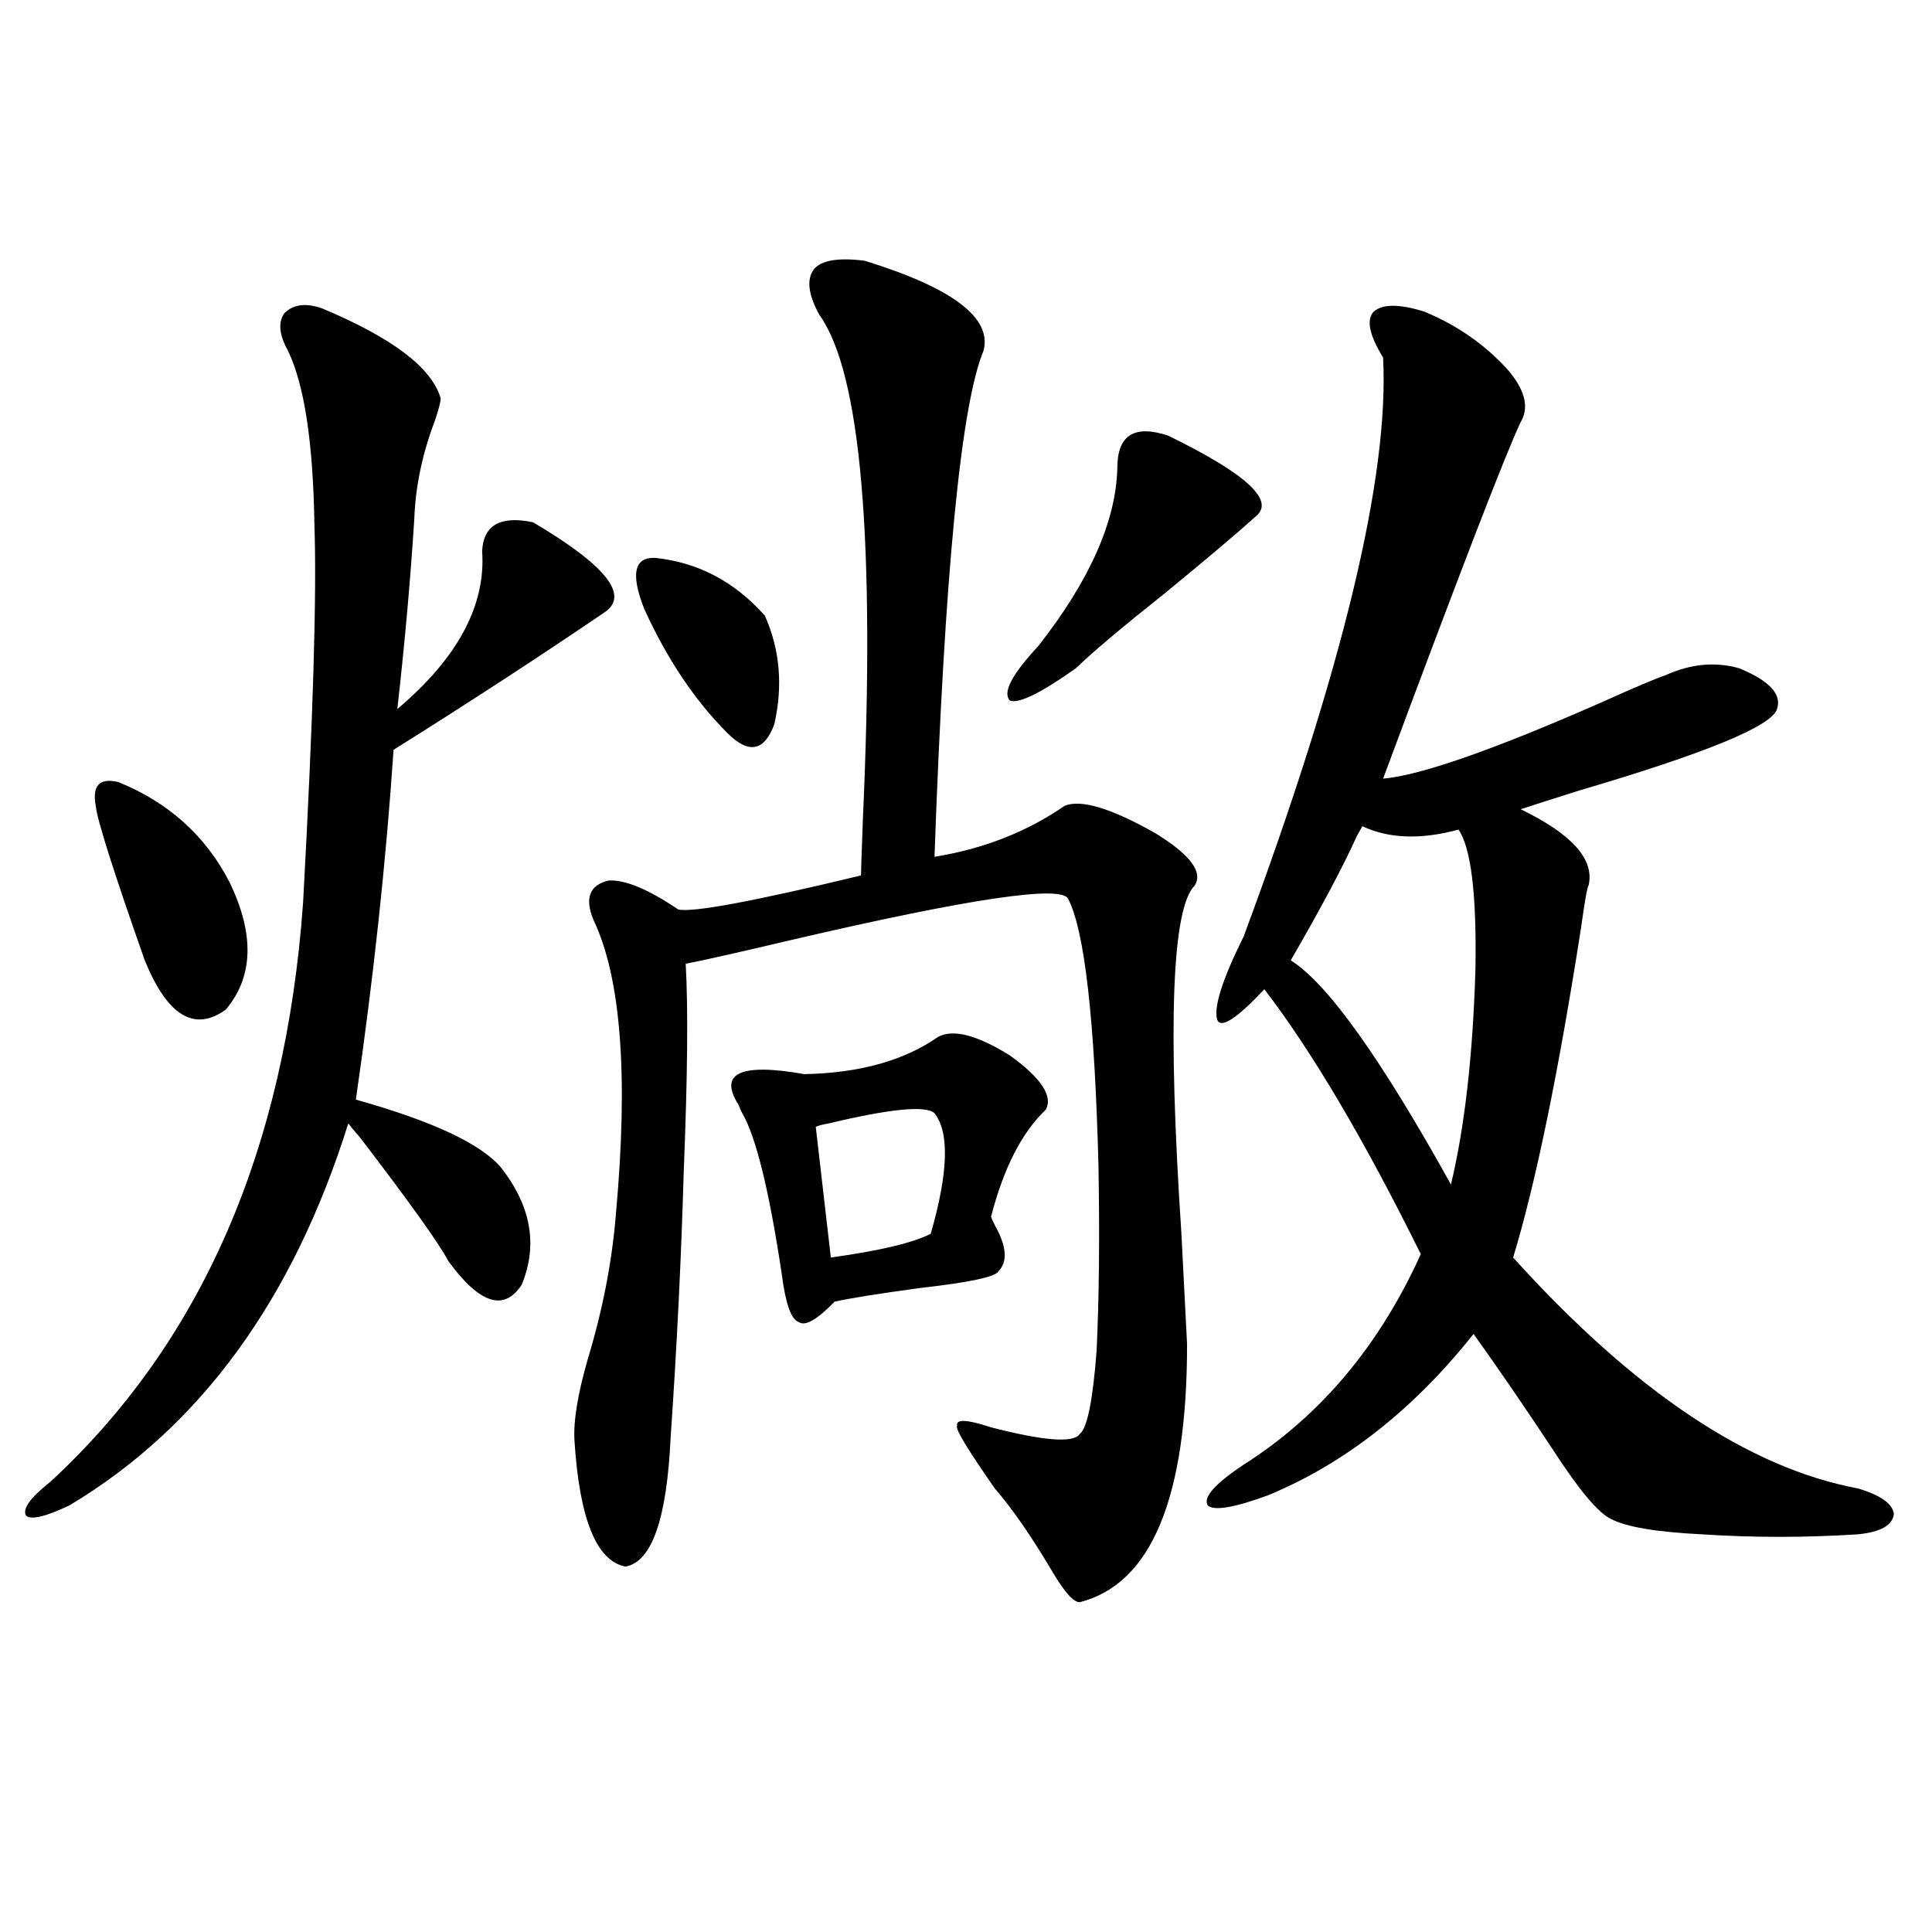
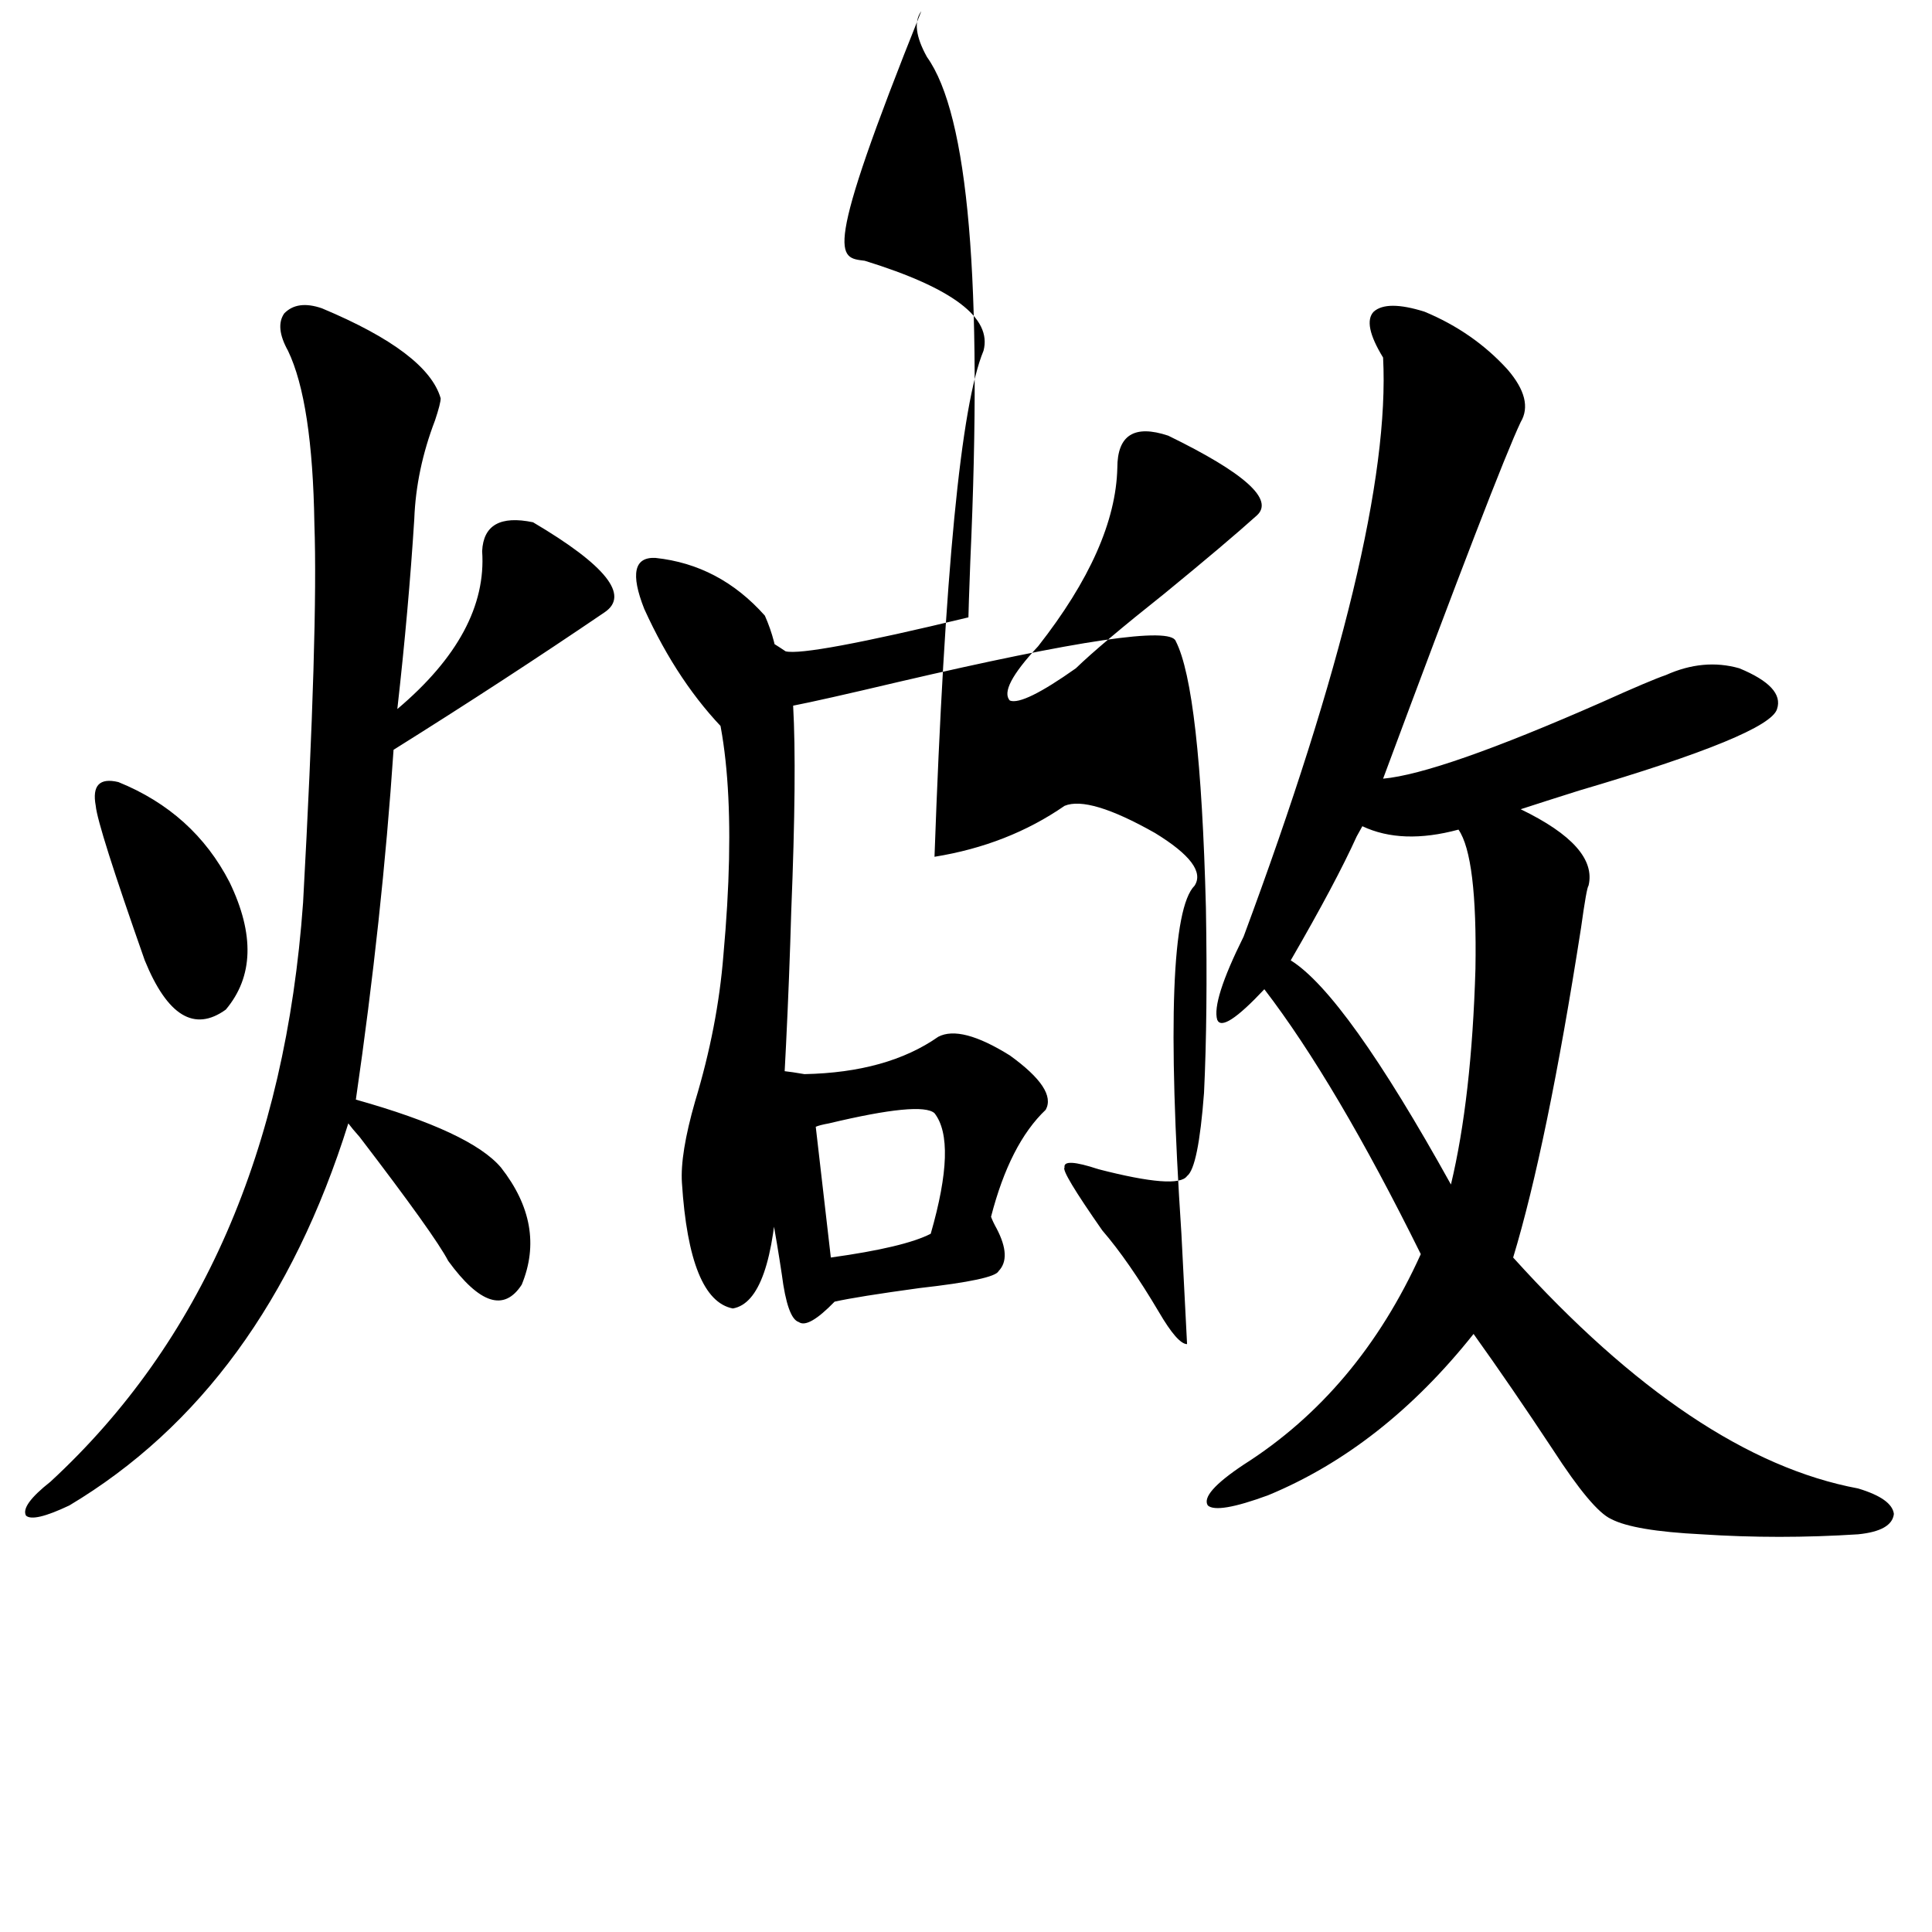
<svg xmlns="http://www.w3.org/2000/svg" version="1.1" id="图层_1" x="0px" y="0px" width="1000px" height="1000px" viewBox="0 0 1000 1000" enable-background="new 0 0 1000 1000" xml:space="preserve">
-   <path d="M166.63,159.582c36.417,15.243,56.904,30.762,61.462,46.582c0,1.758-0.976,5.575-2.927,11.426  c-6.509,17.001-10.091,33.989-10.731,50.977c-1.951,31.063-4.878,63.872-8.78,98.438c31.219-26.367,45.853-53.613,43.901-81.738  c0.641-13.472,9.421-18.457,26.341-14.941c37.713,22.274,50.075,37.793,37.072,46.582c-34.48,23.442-70.897,47.173-109.266,71.191  c-3.902,58.008-10.411,118.364-19.512,181.055c39.664,11.138,64.709,22.852,75.12,35.156c15.609,19.927,19.177,40.142,10.731,60.645  c-9.115,14.063-21.798,9.97-38.048-12.305c-4.558-8.789-19.847-30.171-45.853-64.16c-2.606-2.925-4.558-5.273-5.854-7.031  c-28.627,91.406-76.751,157.324-144.387,197.754c-12.362,5.864-19.847,7.622-22.438,5.273c-1.951-3.516,2.271-9.366,12.683-17.578  c78.047-72.07,121.613-171.964,130.729-299.707c5.198-94.922,7.149-160.249,5.854-195.996c-0.655-42.188-5.213-72.07-13.658-89.648  c-4.558-8.198-5.213-14.64-1.951-19.336C151.661,157.536,158.17,156.657,166.63,159.582z M61.267,404.797  c26.006,10.547,45.197,27.837,57.56,51.855c13.003,26.958,12.348,48.931-1.951,65.918c-16.265,11.728-30.243,3.228-41.95-25.488  c-16.265-46.28-24.725-72.949-25.365-79.98C47.608,406.555,51.511,402.462,61.267,404.797z M447.599,134.973  c45.518,14.063,66.005,29.595,61.462,46.582c-11.707,28.125-20.167,115.438-25.365,261.914  c25.365-4.093,47.804-12.882,67.315-26.367c8.445-3.516,24.055,1.181,46.828,14.063c18.201,11.138,25.03,20.215,20.487,27.246  c-11.707,11.728-13.993,71.782-6.829,180.176c1.296,24.609,2.271,43.657,2.927,57.129c0,79.692-18.536,124.214-55.608,133.594  c-3.262,0-8.14-5.575-14.634-16.699c-10.411-17.578-20.167-31.641-29.268-42.188c-14.313-20.503-20.822-31.339-19.512-32.52  c-0.655-3.516,5.198-3.214,17.561,0.879c27.316,7.031,42.591,8.212,45.853,3.516c3.902-2.925,6.829-17.276,8.78-43.066  c1.296-26.944,1.616-58.887,0.976-95.801c-1.951-75.586-7.164-121.577-15.609-137.988c-2.606-7.608-50.41-0.577-143.411,21.094  c-27.316,6.454-45.532,10.547-54.633,12.305c1.296,22.852,0.976,58.31-0.976,106.348c-1.311,45.703-3.582,91.997-6.829,138.867  c-1.951,42.188-9.756,64.462-23.414,66.797c-14.969-2.925-23.749-24.609-26.341-65.039c-0.655-9.956,1.616-24.019,6.829-42.188  c7.805-25.776,12.683-50.977,14.634-75.586c6.494-71.479,2.592-122.168-11.707-152.051c-4.558-11.124-1.951-17.866,7.805-20.215  c8.445-0.577,20.487,4.395,36.097,14.941c7.149,1.758,38.688-4.093,94.632-17.578c0-1.758,0.32-11.426,0.976-29.004  c6.494-144.141-0.976-231.152-22.438-261.035c-5.854-10.547-6.829-18.457-2.927-23.73  C425.16,134.685,433.94,133.215,447.599,134.973z M339.309,288.781c22.104,2.349,40.975,12.305,56.584,29.883  c7.805,17.578,9.421,36.337,4.878,56.25c-5.213,14.063-13.338,15.532-24.39,4.395c-16.92-16.987-31.219-38.37-42.926-64.16  C326.291,296.993,328.242,288.204,339.309,288.781z M485.646,536.633c7.805-4.093,20.152-0.879,37.072,9.668  c16.25,11.728,22.438,21.094,18.536,28.125c-12.362,11.728-21.798,30.185-28.292,55.371c0.641,1.758,1.616,3.817,2.927,6.152  c5.198,9.97,5.519,17.29,0.976,21.973c-1.311,2.938-14.969,5.864-40.975,8.789c-21.463,2.938-36.097,5.273-43.901,7.031  c-9.115,9.38-15.289,12.896-18.536,10.547c-3.902-1.167-6.829-9.366-8.78-24.609c-6.509-43.354-13.338-71.191-20.487-83.496  c-0.655-1.167-1.311-2.637-1.951-4.395c-10.411-16.397,0.976-21.671,34.146-15.82C444.992,555.392,468.086,548.938,485.646,536.633z   M483.695,576.184c-4.558-4.093-22.773-2.335-54.633,5.273c-3.262,0.591-5.533,1.181-6.829,1.758l7.805,67.676  c25.365-3.516,42.591-7.608,51.706-12.305C490.845,606.945,491.5,586.153,483.695,576.184z M604.668,225.5  c39.664,19.336,54.953,33.11,45.853,41.309c-10.411,9.38-26.341,22.852-47.804,40.43c-22.118,17.578-37.407,30.474-45.853,38.672  c-18.216,12.896-29.603,18.457-34.146,16.699c-3.902-4.093,0.976-13.472,14.634-28.125c26.661-33.976,40.319-64.737,40.975-92.285  C578.327,225.212,587.107,219.649,604.668,225.5z M737.348,161.34c16.905,7.031,31.219,17.001,42.926,29.883  c9.101,10.547,11.372,19.638,6.829,27.246c-7.805,16.411-31.554,77.935-71.218,184.57c19.512-1.758,57.225-14.941,113.168-39.551  c16.905-7.608,27.957-12.305,33.17-14.063c13.003-5.851,25.686-7.031,38.048-3.516c15.609,6.454,22.104,13.485,19.512,21.094  c-2.606,8.789-36.752,22.852-102.437,42.188c-13.018,4.106-23.094,7.333-30.243,9.668c26.661,12.896,38.368,26.079,35.121,39.551  c-0.655,0.591-1.951,7.91-3.902,21.973c-11.707,75.009-23.414,131.836-35.121,170.508  c62.438,69.146,121.948,108.984,178.532,119.531c11.707,3.516,17.881,7.91,18.536,13.184c-0.655,5.864-6.829,9.38-18.536,10.547  c-27.316,1.758-54.313,1.758-80.974,0c-23.414-1.167-39.023-3.804-46.828-7.91c-6.509-2.925-16.585-14.941-30.243-36.035  c-14.313-21.671-27.972-41.597-40.975-59.766c-31.219,39.263-66.675,67.099-106.339,83.496c-17.561,6.454-27.972,8.212-31.219,5.273  c-2.606-4.093,3.567-11.124,18.536-21.094c39.664-25.187,70.242-61.523,91.705-108.984  c-29.268-59.175-56.264-104.878-80.974-137.109c-14.313,15.243-22.438,20.517-24.39,15.82c-1.951-6.44,2.592-20.792,13.658-43.066  c51.371-138.276,75.44-238.184,72.193-299.707c-7.164-11.714-8.78-19.624-4.878-23.73C715.55,157.247,724.33,157.247,737.348,161.34  z M705.153,427.648c-0.655,1.181-1.631,2.938-2.927,5.273c-7.164,15.82-18.536,37.216-34.146,64.16  c18.856,11.728,46.493,50.399,82.925,116.016c7.149-29.883,11.372-67.085,12.683-111.621c0.641-38.672-2.286-62.69-8.78-72.07  C735.396,434.68,718.812,434.103,705.153,427.648z" />
+   <path d="M166.63,159.582c36.417,15.243,56.904,30.762,61.462,46.582c0,1.758-0.976,5.575-2.927,11.426  c-6.509,17.001-10.091,33.989-10.731,50.977c-1.951,31.063-4.878,63.872-8.78,98.438c31.219-26.367,45.853-53.613,43.901-81.738  c0.641-13.472,9.421-18.457,26.341-14.941c37.713,22.274,50.075,37.793,37.072,46.582c-34.48,23.442-70.897,47.173-109.266,71.191  c-3.902,58.008-10.411,118.364-19.512,181.055c39.664,11.138,64.709,22.852,75.12,35.156c15.609,19.927,19.177,40.142,10.731,60.645  c-9.115,14.063-21.798,9.97-38.048-12.305c-4.558-8.789-19.847-30.171-45.853-64.16c-2.606-2.925-4.558-5.273-5.854-7.031  c-28.627,91.406-76.751,157.324-144.387,197.754c-12.362,5.864-19.847,7.622-22.438,5.273c-1.951-3.516,2.271-9.366,12.683-17.578  c78.047-72.07,121.613-171.964,130.729-299.707c5.198-94.922,7.149-160.249,5.854-195.996c-0.655-42.188-5.213-72.07-13.658-89.648  c-4.558-8.198-5.213-14.64-1.951-19.336C151.661,157.536,158.17,156.657,166.63,159.582z M61.267,404.797  c26.006,10.547,45.197,27.837,57.56,51.855c13.003,26.958,12.348,48.931-1.951,65.918c-16.265,11.728-30.243,3.228-41.95-25.488  c-16.265-46.28-24.725-72.949-25.365-79.98C47.608,406.555,51.511,402.462,61.267,404.797z M447.599,134.973  c45.518,14.063,66.005,29.595,61.462,46.582c-11.707,28.125-20.167,115.438-25.365,261.914  c25.365-4.093,47.804-12.882,67.315-26.367c8.445-3.516,24.055,1.181,46.828,14.063c18.201,11.138,25.03,20.215,20.487,27.246  c-11.707,11.728-13.993,71.782-6.829,180.176c1.296,24.609,2.271,43.657,2.927,57.129c-3.262,0-8.14-5.575-14.634-16.699c-10.411-17.578-20.167-31.641-29.268-42.188c-14.313-20.503-20.822-31.339-19.512-32.52  c-0.655-3.516,5.198-3.214,17.561,0.879c27.316,7.031,42.591,8.212,45.853,3.516c3.902-2.925,6.829-17.276,8.78-43.066  c1.296-26.944,1.616-58.887,0.976-95.801c-1.951-75.586-7.164-121.577-15.609-137.988c-2.606-7.608-50.41-0.577-143.411,21.094  c-27.316,6.454-45.532,10.547-54.633,12.305c1.296,22.852,0.976,58.31-0.976,106.348c-1.311,45.703-3.582,91.997-6.829,138.867  c-1.951,42.188-9.756,64.462-23.414,66.797c-14.969-2.925-23.749-24.609-26.341-65.039c-0.655-9.956,1.616-24.019,6.829-42.188  c7.805-25.776,12.683-50.977,14.634-75.586c6.494-71.479,2.592-122.168-11.707-152.051c-4.558-11.124-1.951-17.866,7.805-20.215  c8.445-0.577,20.487,4.395,36.097,14.941c7.149,1.758,38.688-4.093,94.632-17.578c0-1.758,0.32-11.426,0.976-29.004  c6.494-144.141-0.976-231.152-22.438-261.035c-5.854-10.547-6.829-18.457-2.927-23.73  C425.16,134.685,433.94,133.215,447.599,134.973z M339.309,288.781c22.104,2.349,40.975,12.305,56.584,29.883  c7.805,17.578,9.421,36.337,4.878,56.25c-5.213,14.063-13.338,15.532-24.39,4.395c-16.92-16.987-31.219-38.37-42.926-64.16  C326.291,296.993,328.242,288.204,339.309,288.781z M485.646,536.633c7.805-4.093,20.152-0.879,37.072,9.668  c16.25,11.728,22.438,21.094,18.536,28.125c-12.362,11.728-21.798,30.185-28.292,55.371c0.641,1.758,1.616,3.817,2.927,6.152  c5.198,9.97,5.519,17.29,0.976,21.973c-1.311,2.938-14.969,5.864-40.975,8.789c-21.463,2.938-36.097,5.273-43.901,7.031  c-9.115,9.38-15.289,12.896-18.536,10.547c-3.902-1.167-6.829-9.366-8.78-24.609c-6.509-43.354-13.338-71.191-20.487-83.496  c-0.655-1.167-1.311-2.637-1.951-4.395c-10.411-16.397,0.976-21.671,34.146-15.82C444.992,555.392,468.086,548.938,485.646,536.633z   M483.695,576.184c-4.558-4.093-22.773-2.335-54.633,5.273c-3.262,0.591-5.533,1.181-6.829,1.758l7.805,67.676  c25.365-3.516,42.591-7.608,51.706-12.305C490.845,606.945,491.5,586.153,483.695,576.184z M604.668,225.5  c39.664,19.336,54.953,33.11,45.853,41.309c-10.411,9.38-26.341,22.852-47.804,40.43c-22.118,17.578-37.407,30.474-45.853,38.672  c-18.216,12.896-29.603,18.457-34.146,16.699c-3.902-4.093,0.976-13.472,14.634-28.125c26.661-33.976,40.319-64.737,40.975-92.285  C578.327,225.212,587.107,219.649,604.668,225.5z M737.348,161.34c16.905,7.031,31.219,17.001,42.926,29.883  c9.101,10.547,11.372,19.638,6.829,27.246c-7.805,16.411-31.554,77.935-71.218,184.57c19.512-1.758,57.225-14.941,113.168-39.551  c16.905-7.608,27.957-12.305,33.17-14.063c13.003-5.851,25.686-7.031,38.048-3.516c15.609,6.454,22.104,13.485,19.512,21.094  c-2.606,8.789-36.752,22.852-102.437,42.188c-13.018,4.106-23.094,7.333-30.243,9.668c26.661,12.896,38.368,26.079,35.121,39.551  c-0.655,0.591-1.951,7.91-3.902,21.973c-11.707,75.009-23.414,131.836-35.121,170.508  c62.438,69.146,121.948,108.984,178.532,119.531c11.707,3.516,17.881,7.91,18.536,13.184c-0.655,5.864-6.829,9.38-18.536,10.547  c-27.316,1.758-54.313,1.758-80.974,0c-23.414-1.167-39.023-3.804-46.828-7.91c-6.509-2.925-16.585-14.941-30.243-36.035  c-14.313-21.671-27.972-41.597-40.975-59.766c-31.219,39.263-66.675,67.099-106.339,83.496c-17.561,6.454-27.972,8.212-31.219,5.273  c-2.606-4.093,3.567-11.124,18.536-21.094c39.664-25.187,70.242-61.523,91.705-108.984  c-29.268-59.175-56.264-104.878-80.974-137.109c-14.313,15.243-22.438,20.517-24.39,15.82c-1.951-6.44,2.592-20.792,13.658-43.066  c51.371-138.276,75.44-238.184,72.193-299.707c-7.164-11.714-8.78-19.624-4.878-23.73C715.55,157.247,724.33,157.247,737.348,161.34  z M705.153,427.648c-0.655,1.181-1.631,2.938-2.927,5.273c-7.164,15.82-18.536,37.216-34.146,64.16  c18.856,11.728,46.493,50.399,82.925,116.016c7.149-29.883,11.372-67.085,12.683-111.621c0.641-38.672-2.286-62.69-8.78-72.07  C735.396,434.68,718.812,434.103,705.153,427.648z" />
</svg>